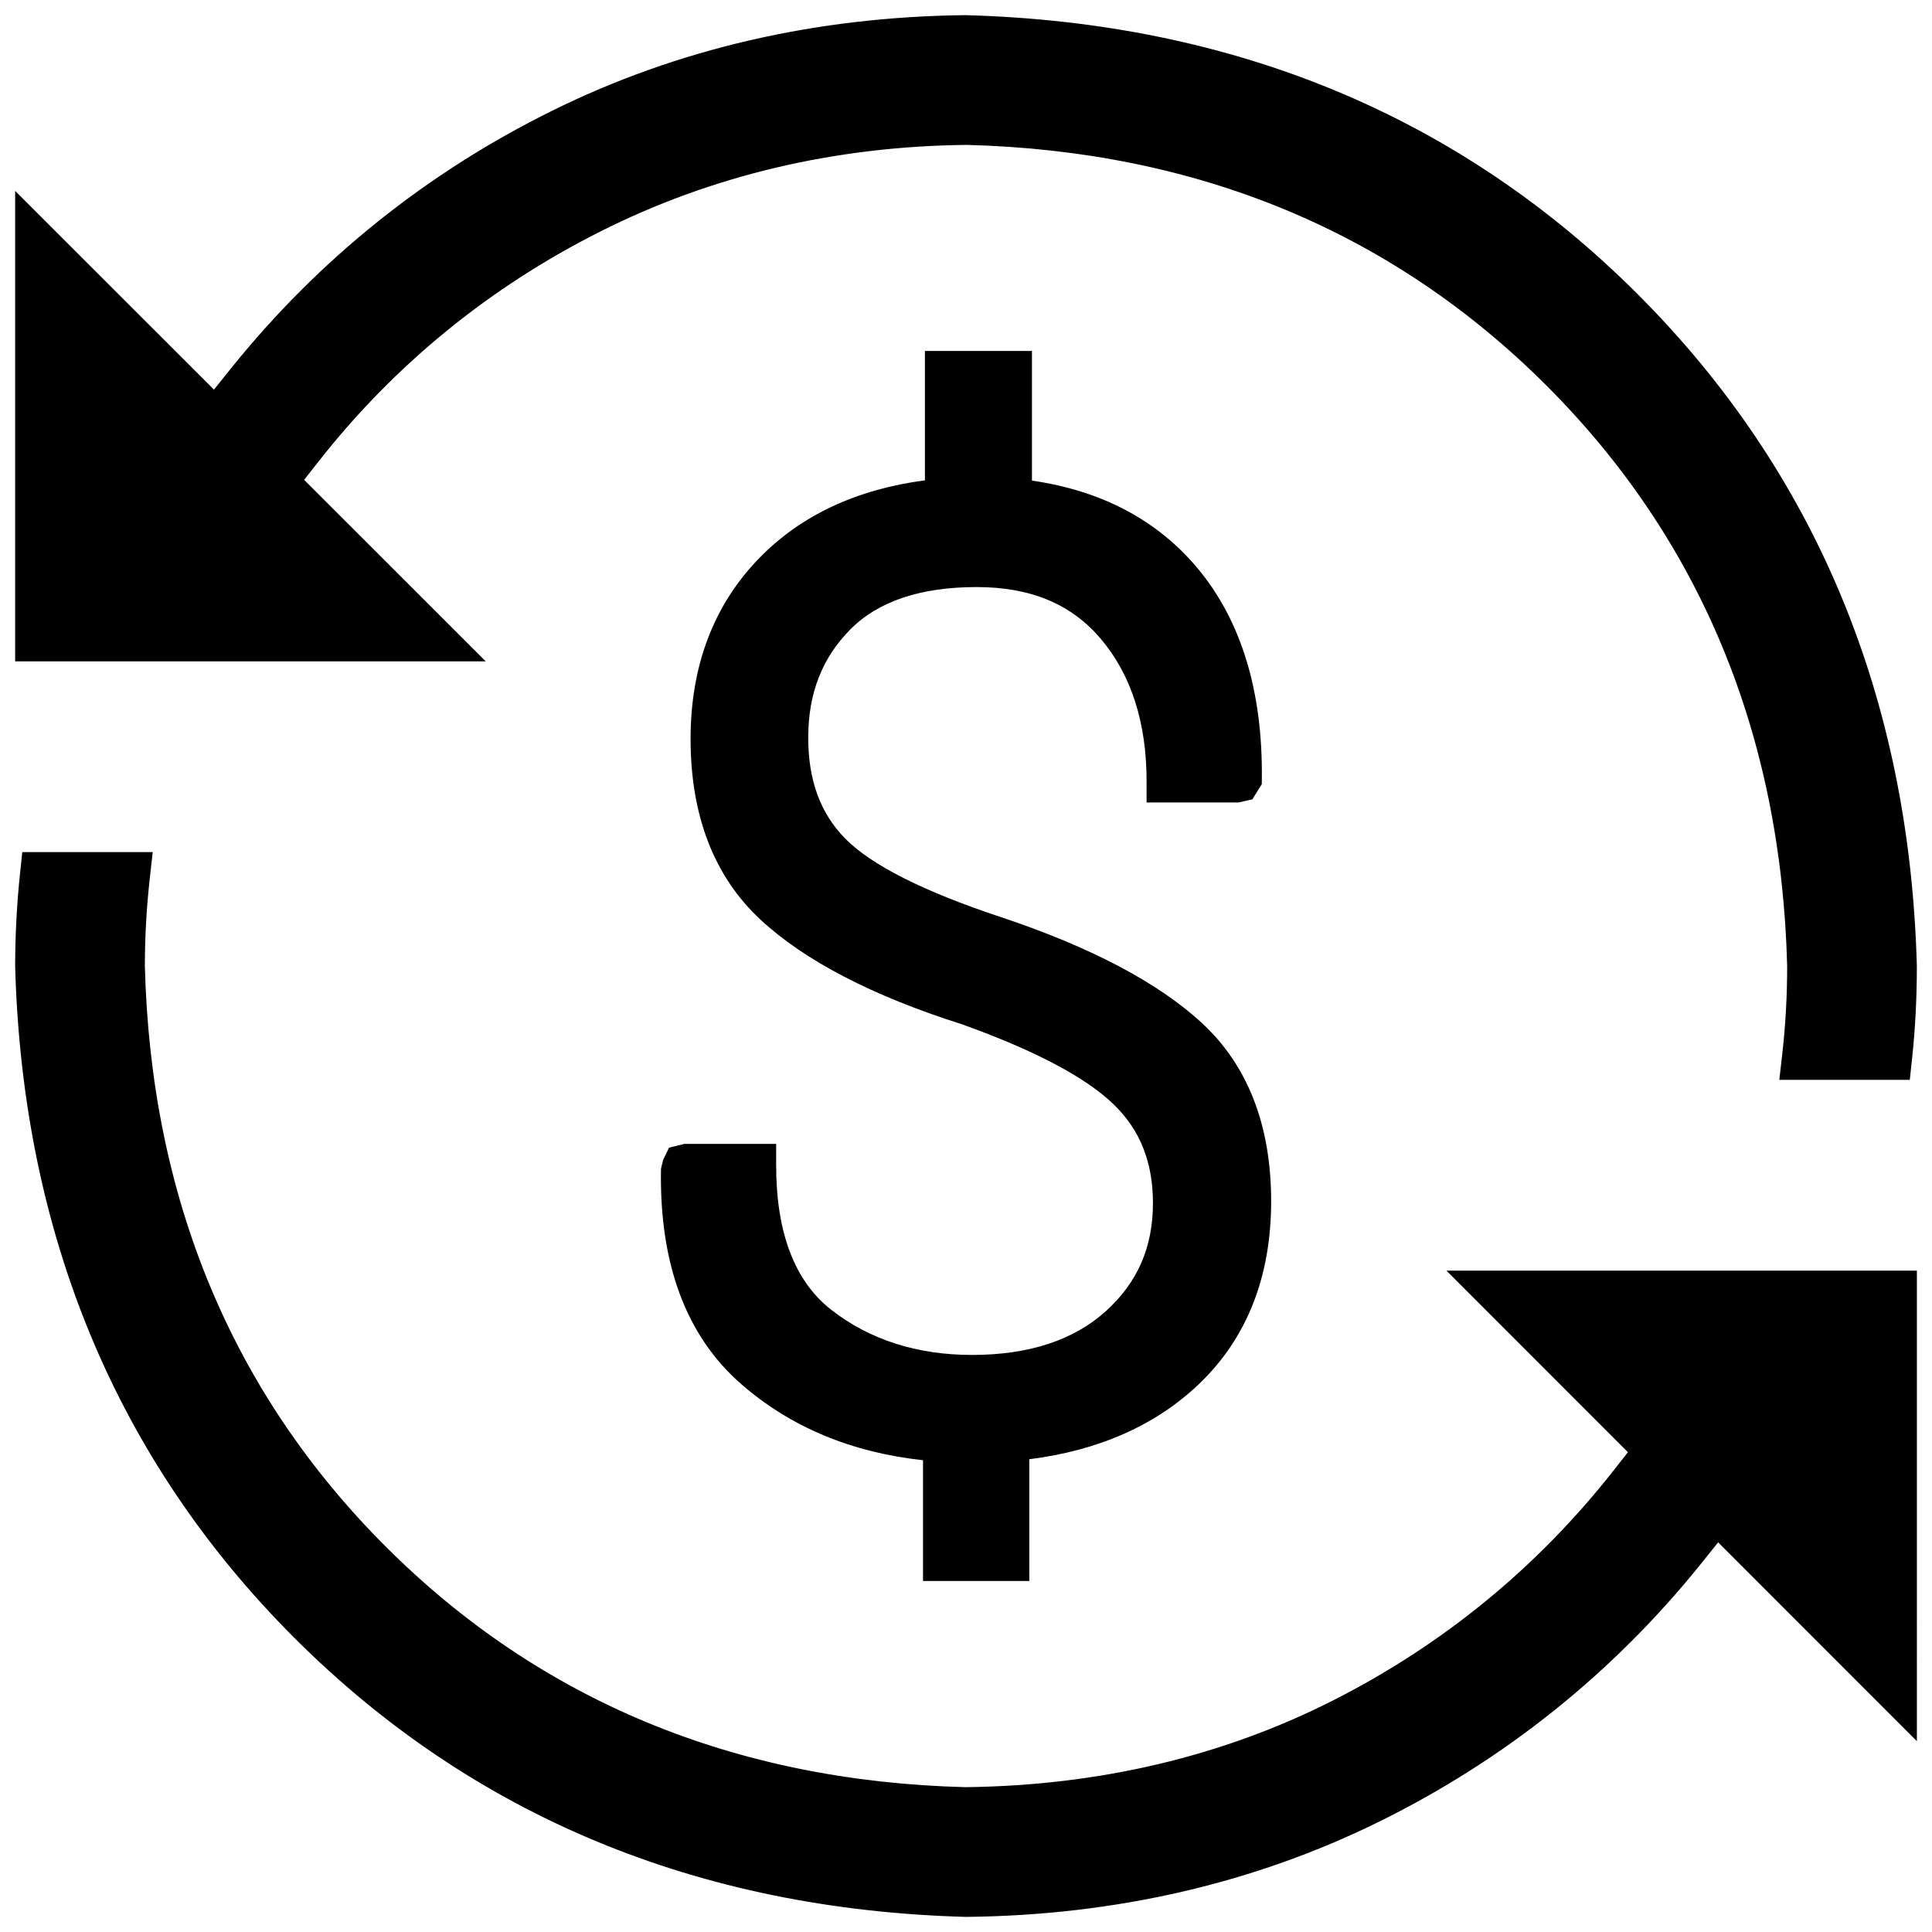
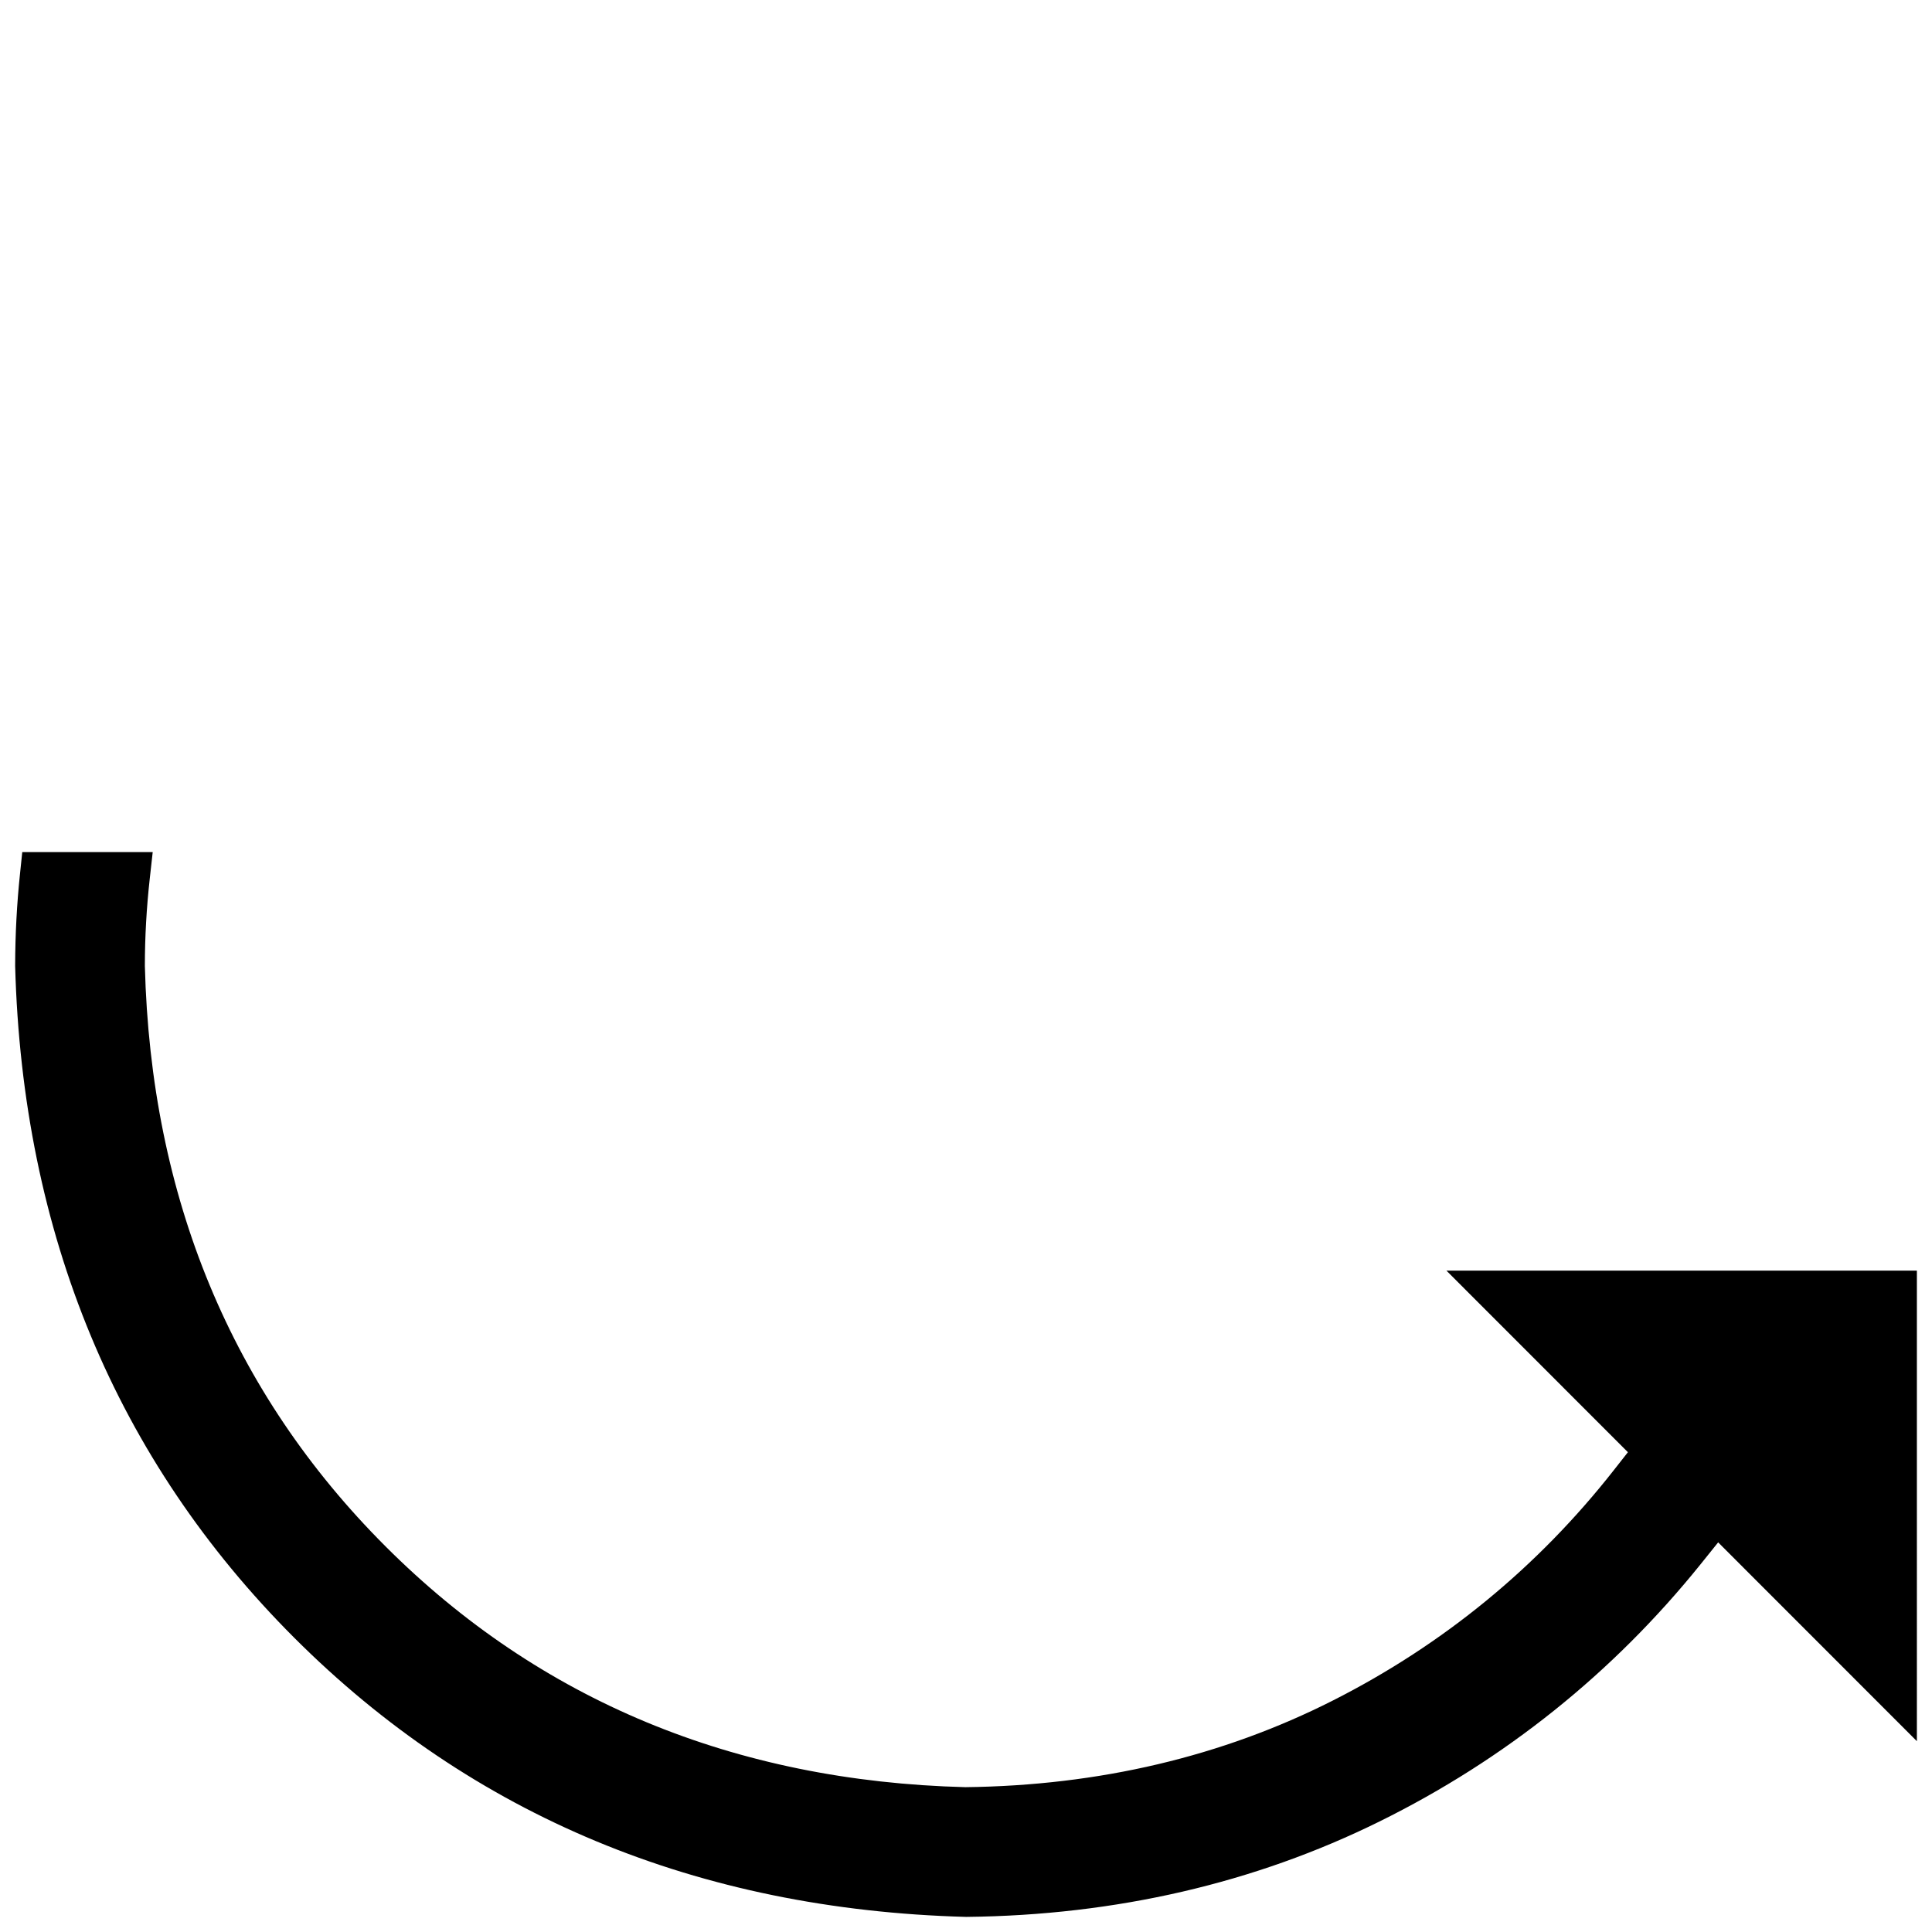
<svg xmlns="http://www.w3.org/2000/svg" version="1.1" x="0px" y="0px" viewBox="0 0 63.776 63.776" style="enable-background:new 0 0 63.776 63.776;" xml:space="preserve">
  <g id="icon-nobg-topup">
-     <path d="M33.978,52.191v-4.021c2.296-0.289,4.179-1.124,5.604-2.486c1.578-1.509,2.379-3.539,2.379-6.03   c0-2.509-0.773-4.491-2.296-5.894c-1.445-1.329-3.674-2.503-6.628-3.487c-2.555-0.846-4.286-1.722-5.146-2.601   c-0.814-0.834-1.211-1.921-1.211-3.322c0-1.456,0.453-2.624,1.387-3.57c0.918-0.929,2.321-1.401,4.167-1.401   c1.796,0,3.141,0.563,4.116,1.724c0.995,1.182,1.499,2.757,1.499,4.681v0.706h3.034l0.458-0.104l0.311-0.502l0.002-0.198   c0.028-2.878-0.686-5.208-2.12-6.925c-1.327-1.589-3.164-2.563-5.469-2.896v-4.28h-3.533v4.271   c-2.249,0.295-4.083,1.151-5.454,2.552c-1.514,1.548-2.282,3.561-2.282,5.982c0,2.535,0.776,4.543,2.305,5.965   c1.456,1.355,3.7,2.52,6.647,3.455c2.412,0.863,4.104,1.757,5.025,2.657c0.867,0.842,1.286,1.904,1.286,3.248   c0,1.459-0.511,2.628-1.565,3.576c-1.061,0.954-2.543,1.436-4.405,1.436c-1.812,0-3.374-0.499-4.64-1.483   c-1.214-0.941-1.828-2.549-1.828-4.777v-0.706h-3.034l-0.502,0.125l-0.193,0.397l-0.072,0.295c-0.06,3.132,0.828,5.521,2.642,7.106   c1.62,1.416,3.637,2.262,6.007,2.518v3.988H33.978z" />
    <g>
-       <path d="M10.04,15.84l0.463-0.591c2.512-3.201,5.645-5.761,9.315-7.607c3.673-1.849,7.729-2.812,12.092-2.859    c7.622,0.196,14.061,2.868,19.139,7.944c5.077,5.075,7.748,11.515,7.946,19.161c0,0.979-0.053,1.95-0.16,2.885l-0.099,0.874h4.307    l0.075-0.702c0.106-0.986,0.158-2.006,0.158-3.055c-0.238-8.838-3.338-16.3-9.214-22.177C48.187,3.839,40.73,0.74,31.866,0.5    c-4.925,0.053-9.511,1.114-13.632,3.152c-4.136,2.042-7.695,4.894-10.582,8.475l-0.589,0.734L0.5,6.302v15.53h15.534L10.04,15.84z    " />
      <path d="M53.738,47.938l-0.461,0.587c-2.512,3.203-5.633,5.763-9.277,7.609c-3.649,1.848-7.721,2.81-12.132,2.861    c-7.622-0.196-14.063-2.869-19.139-7.946c-5.08-5.078-7.752-11.519-7.947-19.161c0-0.954,0.055-1.926,0.162-2.888l0.097-0.872    H0.735L0.662,28.83c-0.105,0.993-0.16,2.013-0.162,3.057c0.24,8.84,3.34,16.302,9.214,22.177    c5.875,5.873,13.332,8.973,22.169,9.213h0.014h0.015c4.923-0.053,9.509-1.114,13.632-3.152c4.136-2.044,7.697-4.896,10.582-8.475    l0.591-0.736l6.56,6.563V41.944h-15.53L53.738,47.938z" />
    </g>
  </g>
  <g id="Layer_1">
</g>
</svg>